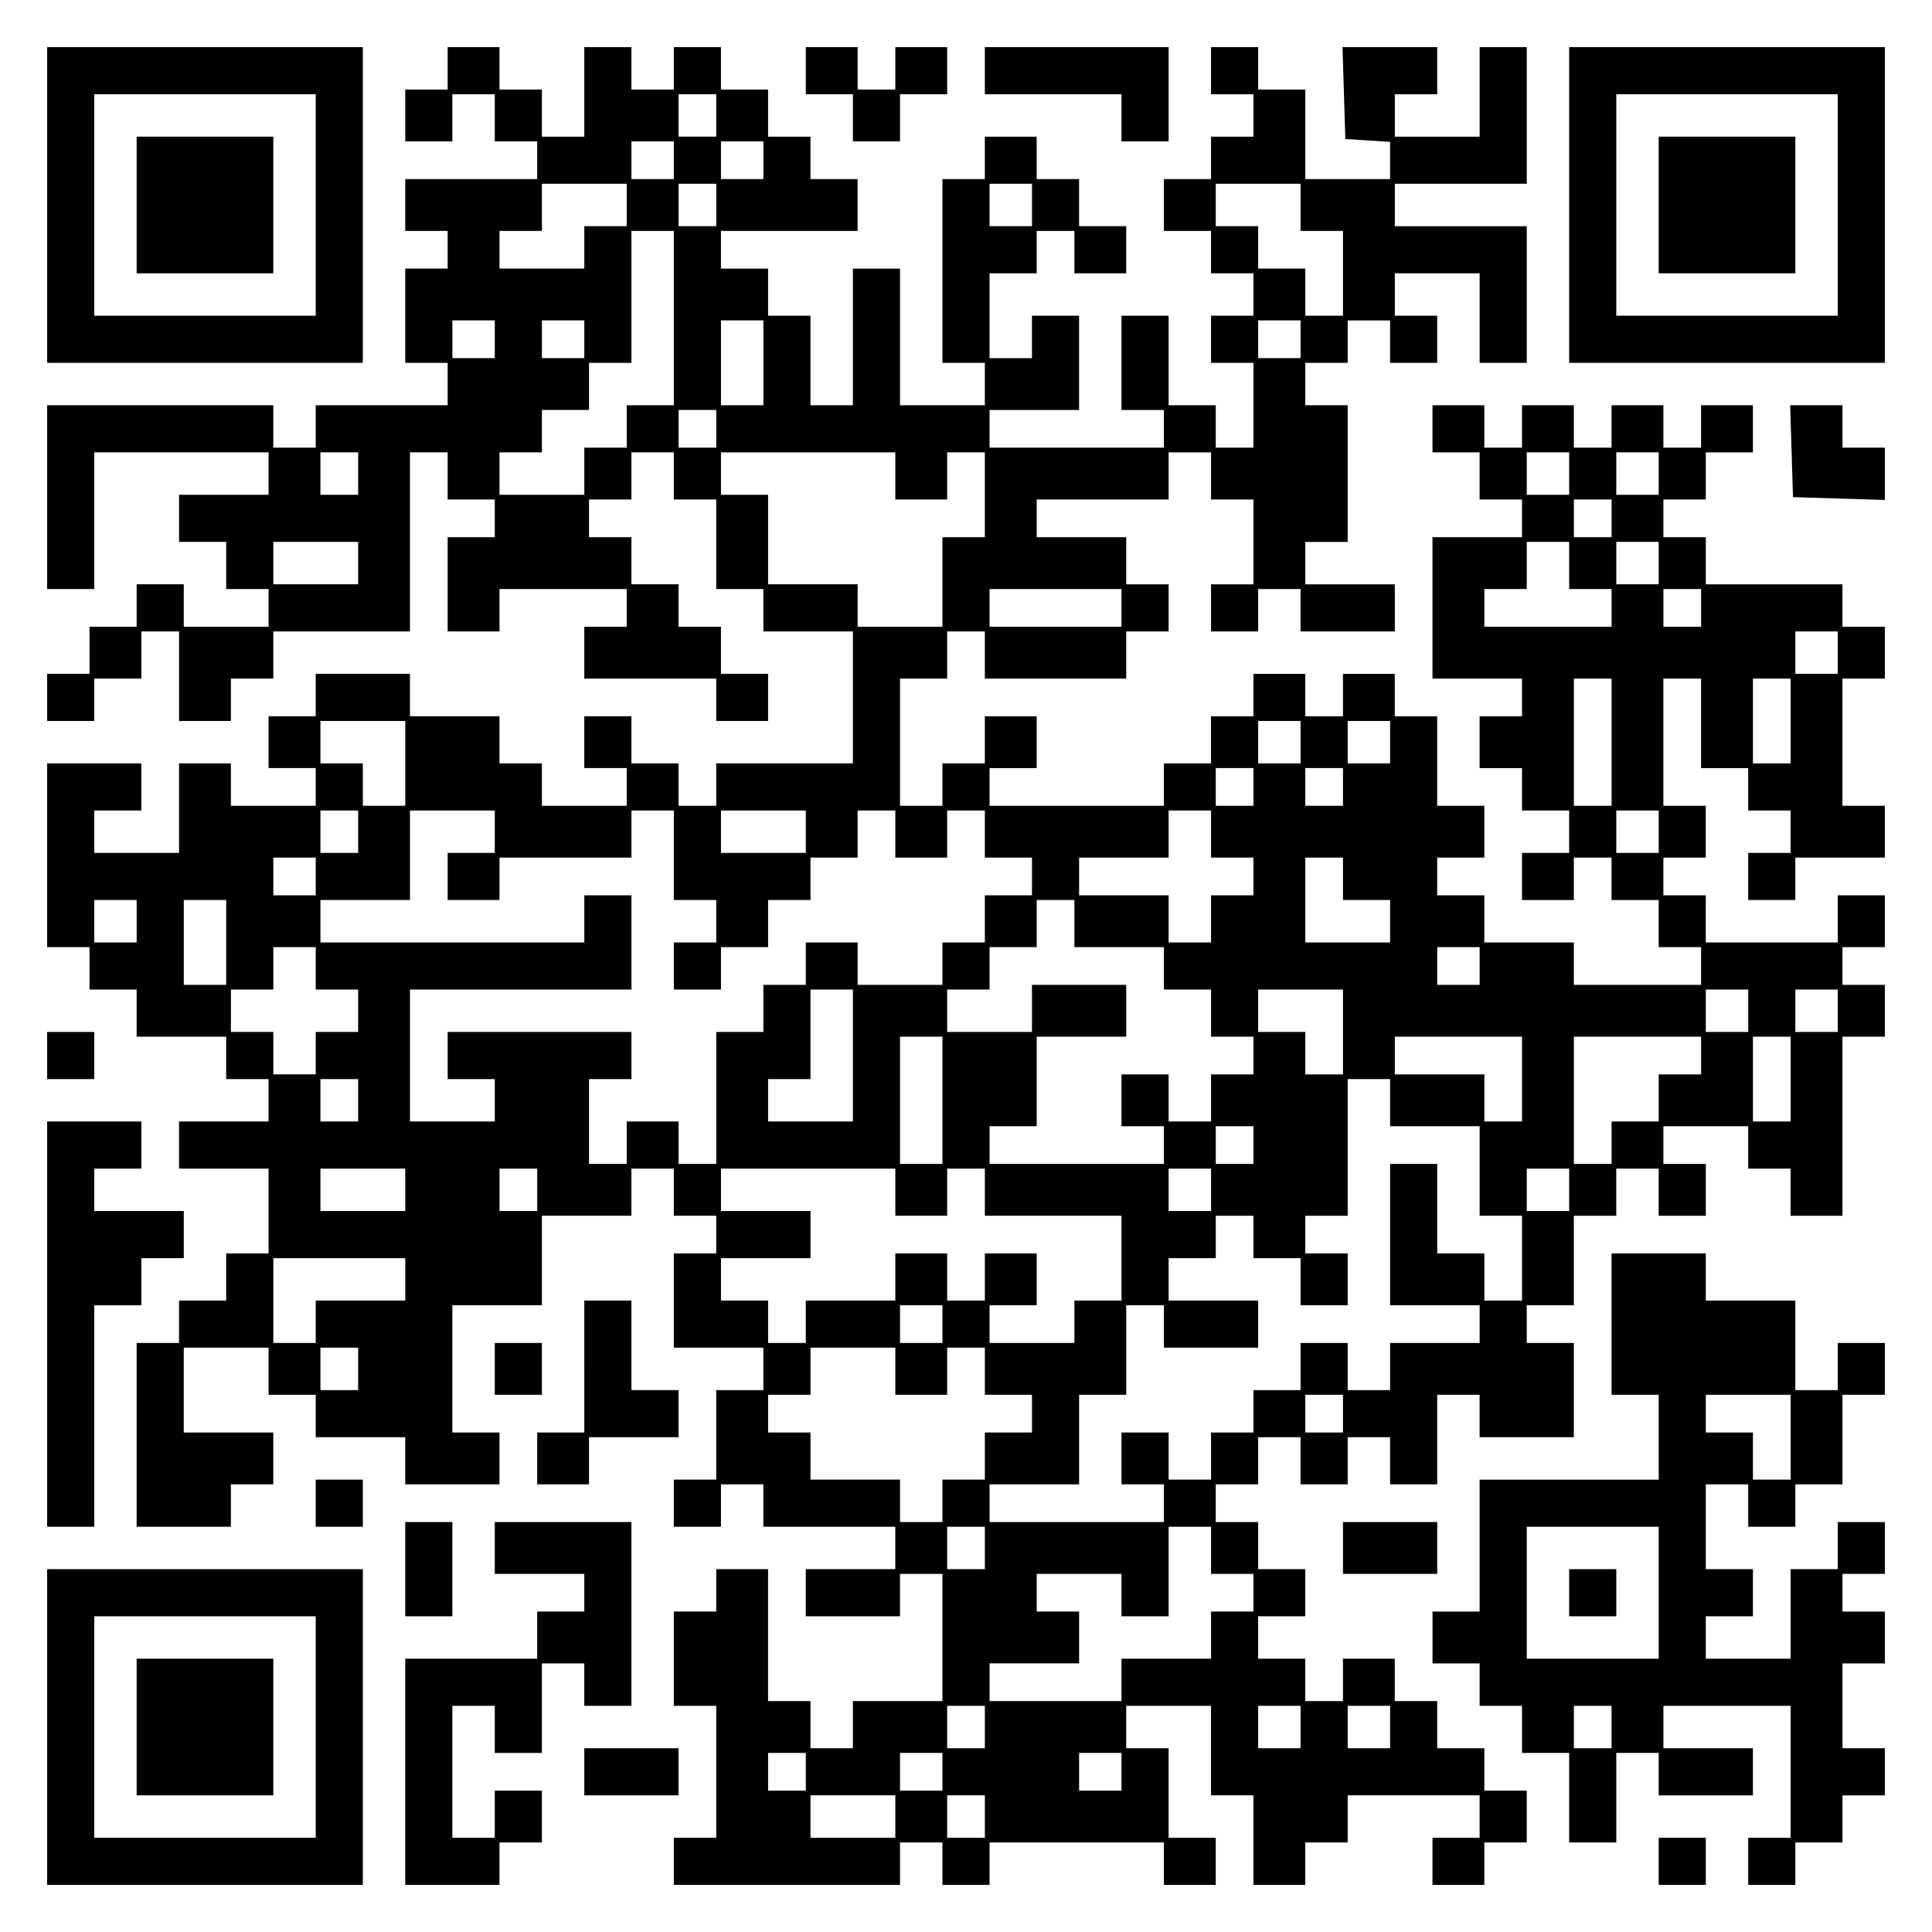
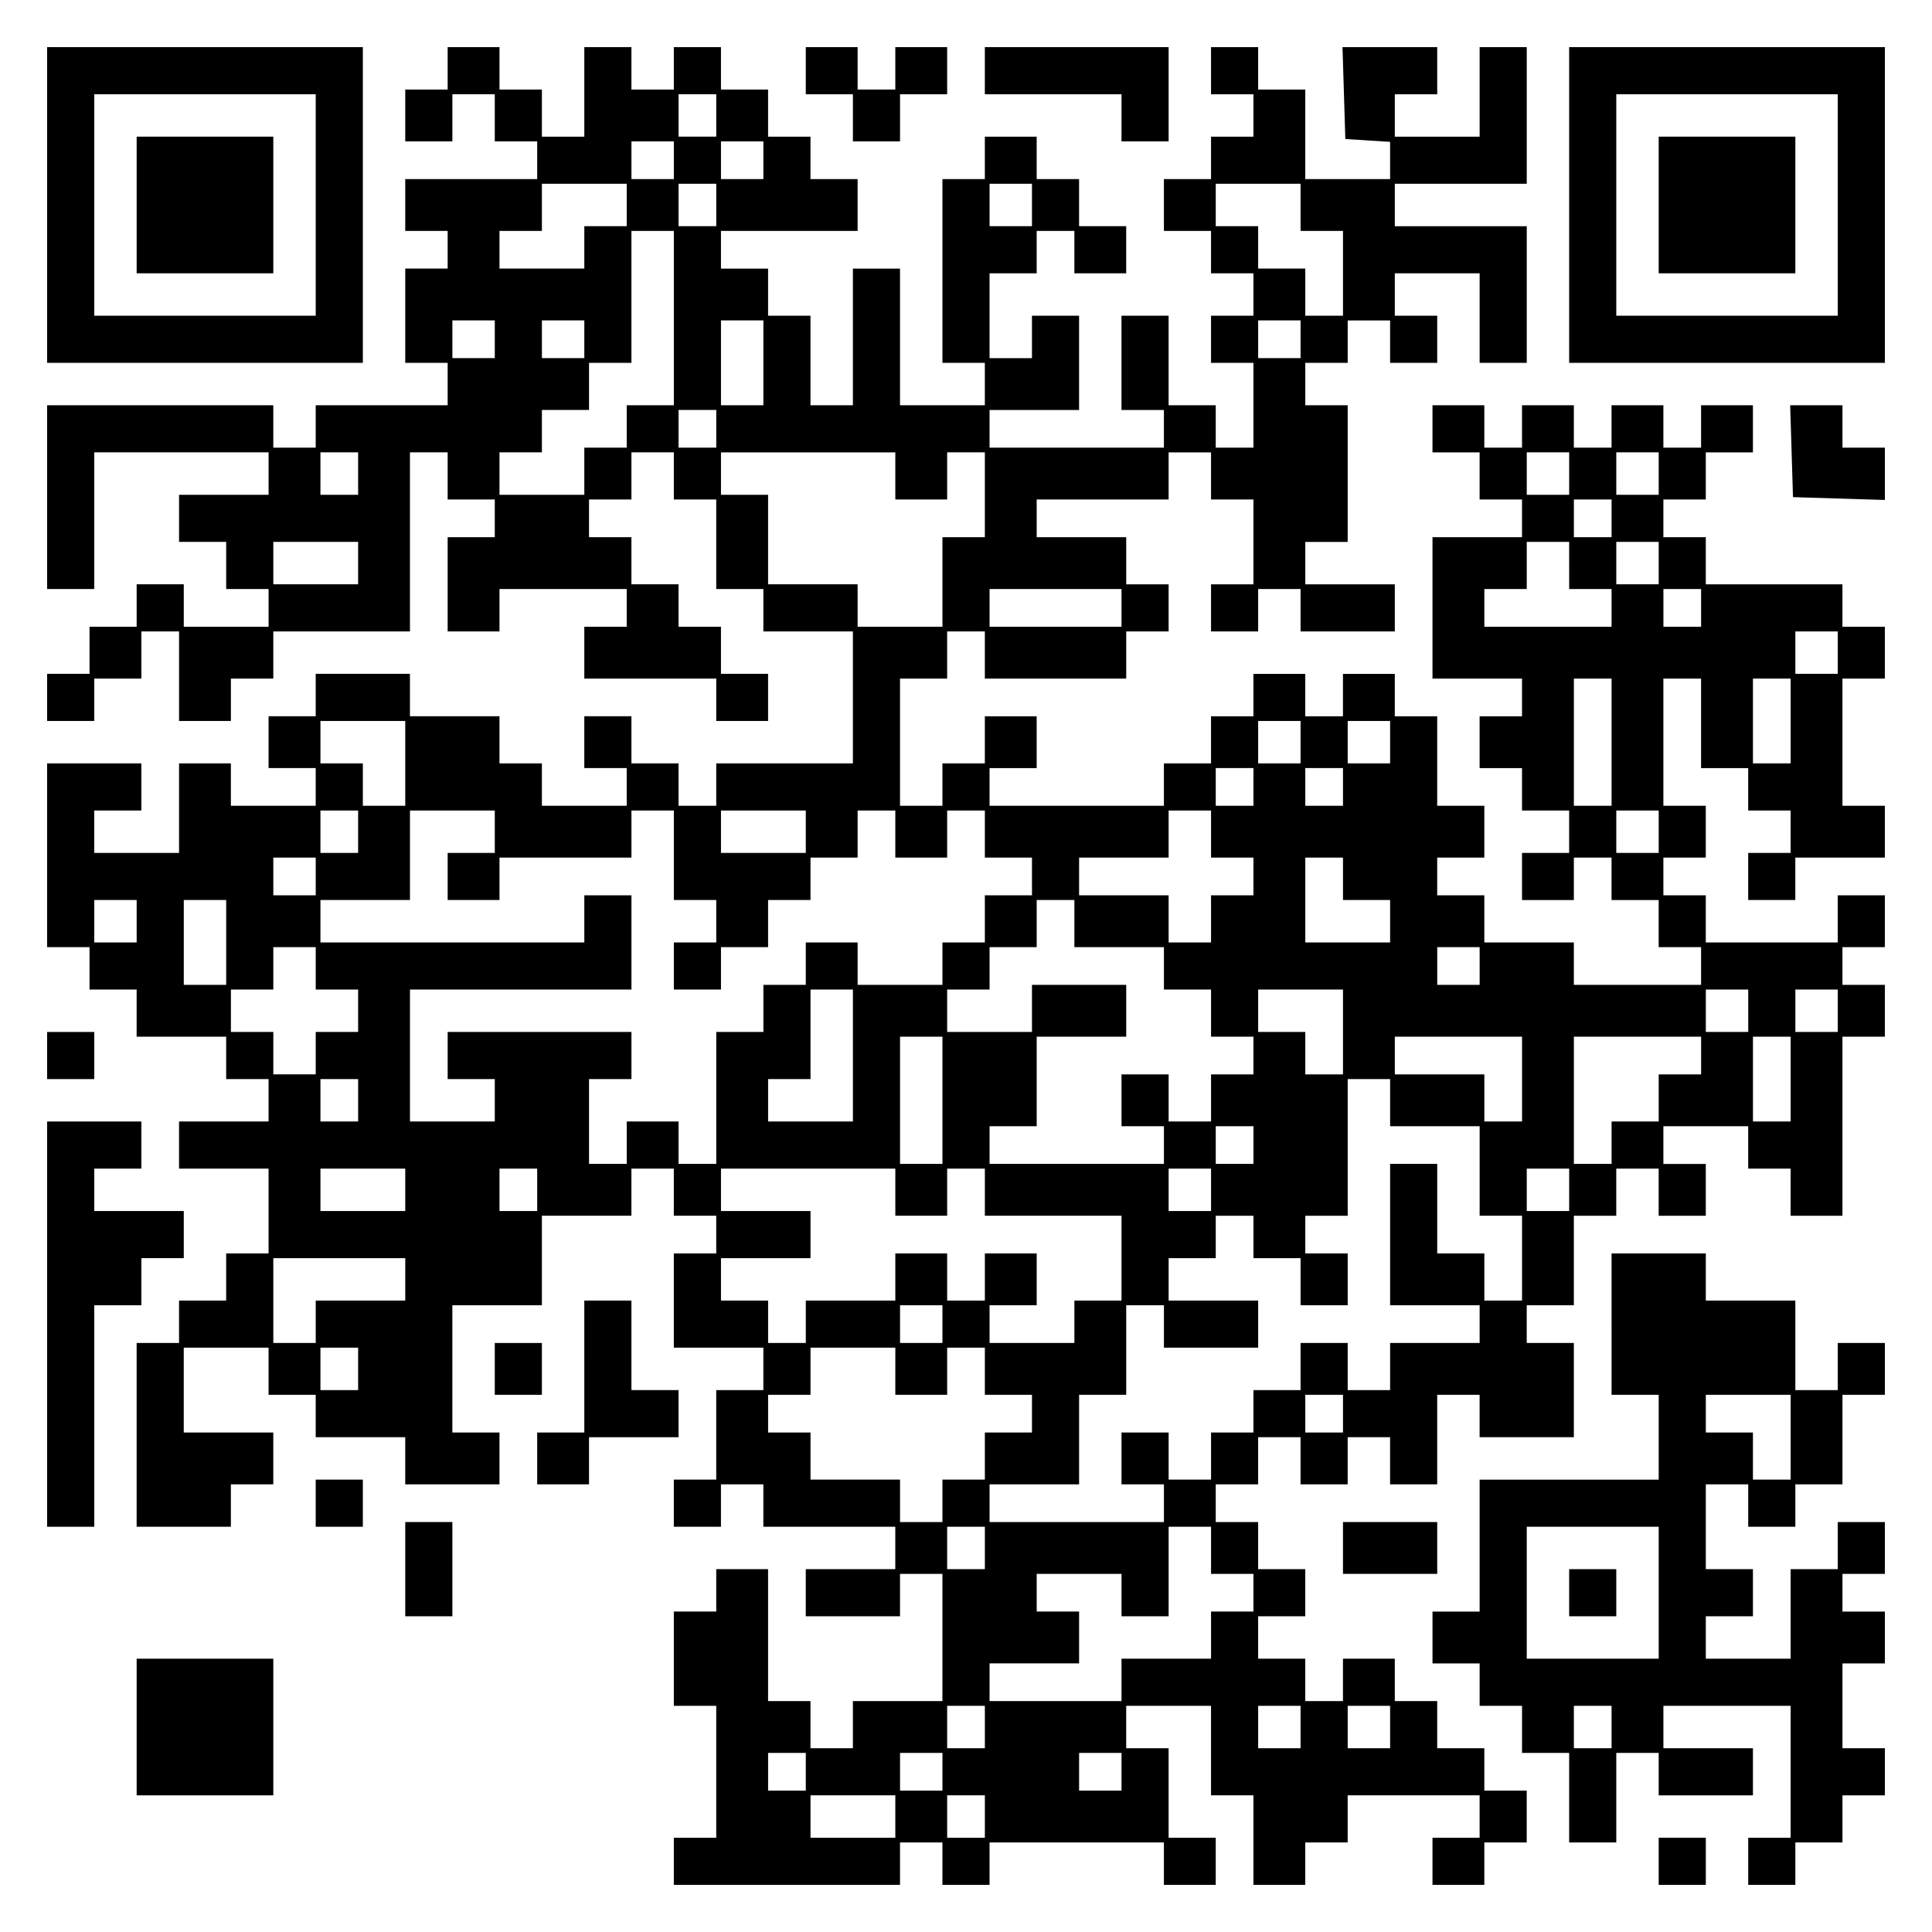
<svg xmlns="http://www.w3.org/2000/svg" version="1.0" width="100mm" height="100mm" viewBox="0 0 410 410" preserveAspectRatio="xMidYMid meet">
  <g transform="translate(0,410) scale(0.1,-0.1)" fill="#000000" stroke="none">
    <path d="M100 3665 l0 -335 335 0 335 0 0 335 0 335 -335 0 -335 0 0 -335z m570 0 l0 -235 -235 0 -235 0 0 235 0 235 235 0 235 0 0 -235z" />
    <path d="M290 3665 l0 -145 145 0 145 0 0 145 0 145 -145 0 -145 0 0 -145z" />
    <path d="M950 3955 l0 -45 -45 0 -45 0 0 -55 0 -55 50 0 50 0 0 50 0 50 45 0 45 0 0 -50 0 -50 45 0 45 0 0 -40 0 -40 -140 0 -140 0 0 -55 0 -55 45 0 45 0 0 -40 0 -40 -45 0 -45 0 0 -100 0 -100 45 0 45 0 0 -45 0 -45 -140 0 -140 0 0 -45 0 -45 -45 0 -45 0 0 45 0 45 -240 0 -240 0 0 -195 0 -195 50 0 50 0 0 145 0 145 185 0 185 0 0 -45 0 -45 -95 0 -95 0 0 -50 0 -50 50 0 50 0 0 -50 0 -50 45 0 45 0 0 -40 0 -40 -90 0 -90 0 0 45 0 45 -50 0 -50 0 0 -45 0 -45 -50 0 -50 0 0 -50 0 -50 -45 0 -45 0 0 -50 0 -50 50 0 50 0 0 45 0 45 50 0 50 0 0 50 0 50 40 0 40 0 0 -95 0 -95 55 0 55 0 0 45 0 45 45 0 45 0 0 50 0 50 145 0 145 0 0 190 0 190 40 0 40 0 0 -50 0 -50 50 0 50 0 0 -40 0 -40 -50 0 -50 0 0 -100 0 -100 55 0 55 0 0 45 0 45 135 0 135 0 0 -40 0 -40 -45 0 -45 0 0 -55 0 -55 140 0 140 0 0 -45 0 -45 55 0 55 0 0 50 0 50 -50 0 -50 0 0 50 0 50 -45 0 -45 0 0 45 0 45 -50 0 -50 0 0 50 0 50 -45 0 -45 0 0 40 0 40 45 0 45 0 0 50 0 50 45 0 45 0 0 -50 0 -50 45 0 45 0 0 -95 0 -95 50 0 50 0 0 -45 0 -45 95 0 95 0 0 -140 0 -140 -145 0 -145 0 0 -45 0 -45 -40 0 -40 0 0 45 0 45 -50 0 -50 0 0 50 0 50 -50 0 -50 0 0 -55 0 -55 45 0 45 0 0 -40 0 -40 -90 0 -90 0 0 45 0 45 -45 0 -45 0 0 50 0 50 -95 0 -95 0 0 45 0 45 -100 0 -100 0 0 -45 0 -45 -50 0 -50 0 0 -55 0 -55 50 0 50 0 0 -40 0 -40 -90 0 -90 0 0 45 0 45 -55 0 -55 0 0 -95 0 -95 -90 0 -90 0 0 45 0 45 50 0 50 0 0 50 0 50 -100 0 -100 0 0 -195 0 -195 45 0 45 0 0 -45 0 -45 50 0 50 0 0 -50 0 -50 95 0 95 0 0 -45 0 -45 45 0 45 0 0 -45 0 -45 -95 0 -95 0 0 -50 0 -50 95 0 95 0 0 -90 0 -90 -45 0 -45 0 0 -50 0 -50 -50 0 -50 0 0 -45 0 -45 -45 0 -45 0 0 -195 0 -195 100 0 100 0 0 45 0 45 45 0 45 0 0 55 0 55 -95 0 -95 0 0 90 0 90 90 0 90 0 0 -50 0 -50 50 0 50 0 0 -45 0 -45 95 0 95 0 0 -50 0 -50 100 0 100 0 0 55 0 55 -50 0 -50 0 0 135 0 135 95 0 95 0 0 95 0 95 95 0 95 0 0 50 0 50 45 0 45 0 0 -50 0 -50 45 0 45 0 0 -40 0 -40 -45 0 -45 0 0 -100 0 -100 95 0 95 0 0 -45 0 -45 -50 0 -50 0 0 -95 0 -95 -45 0 -45 0 0 -50 0 -50 50 0 50 0 0 45 0 45 45 0 45 0 0 -45 0 -45 140 0 140 0 0 -45 0 -45 -95 0 -95 0 0 -50 0 -50 100 0 100 0 0 45 0 45 45 0 45 0 0 -135 0 -135 -95 0 -95 0 0 -50 0 -50 -45 0 -45 0 0 50 0 50 -45 0 -45 0 0 140 0 140 -55 0 -55 0 0 -45 0 -45 -45 0 -45 0 0 -100 0 -100 45 0 45 0 0 -140 0 -140 -45 0 -45 0 0 -50 0 -50 240 0 240 0 0 45 0 45 45 0 45 0 0 -45 0 -45 50 0 50 0 0 45 0 45 185 0 185 0 0 -45 0 -45 55 0 55 0 0 50 0 50 -50 0 -50 0 0 95 0 95 -45 0 -45 0 0 45 0 45 90 0 90 0 0 -95 0 -95 45 0 45 0 0 -95 0 -95 55 0 55 0 0 45 0 45 45 0 45 0 0 50 0 50 140 0 140 0 0 -45 0 -45 -50 0 -50 0 0 -50 0 -50 55 0 55 0 0 45 0 45 45 0 45 0 0 55 0 55 -45 0 -45 0 0 45 0 45 -50 0 -50 0 0 50 0 50 -45 0 -45 0 0 45 0 45 -55 0 -55 0 0 -45 0 -45 -40 0 -40 0 0 45 0 45 -50 0 -50 0 0 45 0 45 50 0 50 0 0 50 0 50 -50 0 -50 0 0 50 0 50 -45 0 -45 0 0 40 0 40 45 0 45 0 0 50 0 50 45 0 45 0 0 -50 0 -50 50 0 50 0 0 50 0 50 45 0 45 0 0 -50 0 -50 50 0 50 0 0 95 0 95 45 0 45 0 0 -45 0 -45 100 0 100 0 0 100 0 100 -50 0 -50 0 0 40 0 40 50 0 50 0 0 95 0 95 45 0 45 0 0 50 0 50 45 0 45 0 0 -50 0 -50 50 0 50 0 0 55 0 55 -45 0 -45 0 0 40 0 40 90 0 90 0 0 -45 0 -45 45 0 45 0 0 -50 0 -50 55 0 55 0 0 190 0 190 45 0 45 0 0 55 0 55 -45 0 -45 0 0 40 0 40 45 0 45 0 0 55 0 55 -50 0 -50 0 0 -50 0 -50 -140 0 -140 0 0 50 0 50 -45 0 -45 0 0 40 0 40 45 0 45 0 0 55 0 55 -45 0 -45 0 0 135 0 135 40 0 40 0 0 -95 0 -95 50 0 50 0 0 -45 0 -45 45 0 45 0 0 -45 0 -45 -45 0 -45 0 0 -50 0 -50 50 0 50 0 0 45 0 45 95 0 95 0 0 55 0 55 -45 0 -45 0 0 135 0 135 45 0 45 0 0 55 0 55 -45 0 -45 0 0 45 0 45 -145 0 -145 0 0 50 0 50 -45 0 -45 0 0 40 0 40 45 0 45 0 0 50 0 50 50 0 50 0 0 50 0 50 -55 0 -55 0 0 -45 0 -45 -40 0 -40 0 0 45 0 45 -55 0 -55 0 0 -45 0 -45 -40 0 -40 0 0 45 0 45 -55 0 -55 0 0 -45 0 -45 -40 0 -40 0 0 45 0 45 -55 0 -55 0 0 -50 0 -50 50 0 50 0 0 -50 0 -50 45 0 45 0 0 -40 0 -40 -95 0 -95 0 0 -150 0 -150 95 0 95 0 0 -40 0 -40 -45 0 -45 0 0 -55 0 -55 45 0 45 0 0 -45 0 -45 50 0 50 0 0 -45 0 -45 -50 0 -50 0 0 -50 0 -50 55 0 55 0 0 45 0 45 40 0 40 0 0 -45 0 -45 50 0 50 0 0 -50 0 -50 45 0 45 0 0 -40 0 -40 -135 0 -135 0 0 45 0 45 -95 0 -95 0 0 50 0 50 -50 0 -50 0 0 40 0 40 50 0 50 0 0 55 0 55 -50 0 -50 0 0 95 0 95 -45 0 -45 0 0 45 0 45 -55 0 -55 0 0 -45 0 -45 -40 0 -40 0 0 45 0 45 -55 0 -55 0 0 -45 0 -45 -45 0 -45 0 0 -50 0 -50 -50 0 -50 0 0 -45 0 -45 -185 0 -185 0 0 40 0 40 50 0 50 0 0 55 0 55 -55 0 -55 0 0 -50 0 -50 -45 0 -45 0 0 -45 0 -45 -45 0 -45 0 0 135 0 135 50 0 50 0 0 50 0 50 40 0 40 0 0 -50 0 -50 150 0 150 0 0 50 0 50 45 0 45 0 0 50 0 50 -45 0 -45 0 0 50 0 50 -95 0 -95 0 0 40 0 40 140 0 140 0 0 50 0 50 45 0 45 0 0 -50 0 -50 45 0 45 0 0 -90 0 -90 -45 0 -45 0 0 -50 0 -50 50 0 50 0 0 45 0 45 45 0 45 0 0 -45 0 -45 100 0 100 0 0 50 0 50 -95 0 -95 0 0 45 0 45 45 0 45 0 0 145 0 145 -45 0 -45 0 0 45 0 45 45 0 45 0 0 45 0 45 45 0 45 0 0 -45 0 -45 50 0 50 0 0 50 0 50 -45 0 -45 0 0 45 0 45 90 0 90 0 0 -95 0 -95 50 0 50 0 0 145 0 145 -140 0 -140 0 0 45 0 45 140 0 140 0 0 145 0 145 -50 0 -50 0 0 -95 0 -95 -90 0 -90 0 0 45 0 45 45 0 45 0 0 50 0 50 -100 0 -101 0 3 -97 3 -98 48 -3 47 -3 0 -40 0 -39 -90 0 -90 0 0 95 0 95 -50 0 -50 0 0 45 0 45 -50 0 -50 0 0 -50 0 -50 45 0 45 0 0 -45 0 -45 -45 0 -45 0 0 -45 0 -45 -50 0 -50 0 0 -55 0 -55 50 0 50 0 0 -45 0 -45 45 0 45 0 0 -45 0 -45 -45 0 -45 0 0 -50 0 -50 45 0 45 0 0 -90 0 -90 -40 0 -40 0 0 45 0 45 -50 0 -50 0 0 95 0 95 -50 0 -50 0 0 -100 0 -100 45 0 45 0 0 -40 0 -40 -185 0 -185 0 0 40 0 40 95 0 95 0 0 100 0 100 -50 0 -50 0 0 -45 0 -45 -45 0 -45 0 0 90 0 90 50 0 50 0 0 45 0 45 40 0 40 0 0 -45 0 -45 55 0 55 0 0 50 0 50 -50 0 -50 0 0 50 0 50 -45 0 -45 0 0 45 0 45 -55 0 -55 0 0 -45 0 -45 -45 0 -45 0 0 -195 0 -195 45 0 45 0 0 -45 0 -45 -90 0 -90 0 0 145 0 145 -50 0 -50 0 0 -145 0 -145 -45 0 -45 0 0 95 0 95 -45 0 -45 0 0 50 0 50 -50 0 -50 0 0 40 0 40 145 0 145 0 0 55 0 55 -50 0 -50 0 0 45 0 45 -45 0 -45 0 0 50 0 50 -50 0 -50 0 0 45 0 45 -50 0 -50 0 0 -45 0 -45 -45 0 -45 0 0 45 0 45 -50 0 -50 0 0 -95 0 -95 -45 0 -45 0 0 50 0 50 -45 0 -45 0 0 45 0 45 -55 0 -55 0 0 -45z m570 -100 l0 -45 -40 0 -40 0 0 45 0 45 40 0 40 0 0 -45z m-90 -95 l0 -40 -45 0 -45 0 0 40 0 40 45 0 45 0 0 -40z m190 0 l0 -40 -45 0 -45 0 0 40 0 40 45 0 45 0 0 -40z m-290 -95 l0 -45 -45 0 -45 0 0 -45 0 -45 -90 0 -90 0 0 40 0 40 45 0 45 0 0 50 0 50 90 0 90 0 0 -45z m190 0 l0 -45 -40 0 -40 0 0 45 0 45 40 0 40 0 0 -45z m670 0 l0 -45 -45 0 -45 0 0 45 0 45 45 0 45 0 0 -45z m570 -5 l0 -50 45 0 45 0 0 -90 0 -90 -40 0 -40 0 0 50 0 50 -50 0 -50 0 0 45 0 45 -45 0 -45 0 0 45 0 45 90 0 90 0 0 -50z m-1330 -235 l0 -185 -50 0 -50 0 0 -45 0 -45 -45 0 -45 0 0 -50 0 -50 -90 0 -90 0 0 45 0 45 45 0 45 0 0 45 0 45 50 0 50 0 0 50 0 50 45 0 45 0 0 140 0 140 45 0 45 0 0 -185z m-380 -45 l0 -40 -45 0 -45 0 0 40 0 40 45 0 45 0 0 -40z m190 0 l0 -40 -45 0 -45 0 0 40 0 40 45 0 45 0 0 -40z m380 -50 l0 -90 -45 0 -45 0 0 90 0 90 45 0 45 0 0 -90z m1140 50 l0 -40 -45 0 -45 0 0 40 0 40 45 0 45 0 0 -40z m-1240 -190 l0 -40 -40 0 -40 0 0 40 0 40 40 0 40 0 0 -40z m-760 -95 l0 -45 -40 0 -40 0 0 45 0 45 40 0 40 0 0 -45z m1140 -5 l0 -50 55 0 55 0 0 50 0 50 40 0 40 0 0 -90 0 -90 -45 0 -45 0 0 -95 0 -95 -90 0 -90 0 0 45 0 45 -95 0 -95 0 0 95 0 95 -50 0 -50 0 0 45 0 45 185 0 185 0 0 -50z m1430 5 l0 -45 -45 0 -45 0 0 45 0 45 45 0 45 0 0 -45z m190 0 l0 -45 -45 0 -45 0 0 45 0 45 45 0 45 0 0 -45z m-100 -95 l0 -40 -40 0 -40 0 0 40 0 40 40 0 40 0 0 -40z m-2660 -95 l0 -45 -90 0 -90 0 0 45 0 45 90 0 90 0 0 -45z m2570 -5 l0 -50 45 0 45 0 0 -40 0 -40 -135 0 -135 0 0 40 0 40 45 0 45 0 0 50 0 50 45 0 45 0 0 -50z m190 5 l0 -45 -45 0 -45 0 0 45 0 45 45 0 45 0 0 -45z m-1140 -95 l0 -40 -140 0 -140 0 0 40 0 40 140 0 140 0 0 -40z m1230 0 l0 -40 -40 0 -40 0 0 40 0 40 40 0 40 0 0 -40z m290 -95 l0 -45 -45 0 -45 0 0 45 0 45 45 0 45 0 0 -45z m-480 -190 l0 -135 -40 0 -40 0 0 135 0 135 40 0 40 0 0 -135z m380 45 l0 -90 -40 0 -40 0 0 90 0 90 40 0 40 0 0 -90z m-2940 -90 l0 -90 -45 0 -45 0 0 45 0 45 -45 0 -45 0 0 45 0 45 90 0 90 0 0 -90z m1900 45 l0 -45 -45 0 -45 0 0 45 0 45 45 0 45 0 0 -45z m190 0 l0 -45 -45 0 -45 0 0 45 0 45 45 0 45 0 0 -45z m-290 -95 l0 -40 -40 0 -40 0 0 40 0 40 40 0 40 0 0 -40z m190 0 l0 -40 -40 0 -40 0 0 40 0 40 40 0 40 0 0 -40z m-2090 -95 l0 -45 -40 0 -40 0 0 45 0 45 40 0 40 0 0 -45z m290 0 l0 -45 -50 0 -50 0 0 -50 0 -50 55 0 55 0 0 45 0 45 140 0 140 0 0 50 0 50 45 0 45 0 0 -95 0 -95 45 0 45 0 0 -45 0 -45 -45 0 -45 0 0 -50 0 -50 50 0 50 0 0 45 0 45 50 0 50 0 0 50 0 50 45 0 45 0 0 45 0 45 50 0 50 0 0 50 0 50 40 0 40 0 0 -50 0 -50 55 0 55 0 0 50 0 50 40 0 40 0 0 -50 0 -50 50 0 50 0 0 -40 0 -40 -50 0 -50 0 0 -50 0 -50 -45 0 -45 0 0 -45 0 -45 -90 0 -90 0 0 45 0 45 -55 0 -55 0 0 -45 0 -45 -45 0 -45 0 0 -50 0 -50 -50 0 -50 0 0 -140 0 -140 -40 0 -40 0 0 45 0 45 -55 0 -55 0 0 -45 0 -45 -40 0 -40 0 0 90 0 90 45 0 45 0 0 50 0 50 -195 0 -195 0 0 -50 0 -50 50 0 50 0 0 -45 0 -45 -90 0 -90 0 0 140 0 140 235 0 235 0 0 100 0 100 -50 0 -50 0 0 -50 0 -50 -280 0 -280 0 0 45 0 45 95 0 95 0 0 95 0 95 90 0 90 0 0 -45z m660 0 l0 -45 -90 0 -90 0 0 45 0 45 90 0 90 0 0 -45z m860 -5 l0 -50 45 0 45 0 0 -40 0 -40 -45 0 -45 0 0 -50 0 -50 -45 0 -45 0 0 50 0 50 -95 0 -95 0 0 40 0 40 95 0 95 0 0 50 0 50 45 0 45 0 0 -50z m950 5 l0 -45 -45 0 -45 0 0 45 0 45 45 0 45 0 0 -45z m-2850 -95 l0 -40 -45 0 -45 0 0 40 0 40 45 0 45 0 0 -40z m2180 -5 l0 -45 50 0 50 0 0 -45 0 -45 -90 0 -90 0 0 90 0 90 40 0 40 0 0 -45z m-2560 -90 l0 -45 -45 0 -45 0 0 45 0 45 45 0 45 0 0 -45z m190 -45 l0 -90 -45 0 -45 0 0 90 0 90 45 0 45 0 0 -90z m1800 40 l0 -50 95 0 95 0 0 -45 0 -45 50 0 50 0 0 -50 0 -50 45 0 45 0 0 -40 0 -40 -45 0 -45 0 0 -50 0 -50 -45 0 -45 0 0 50 0 50 -50 0 -50 0 0 -55 0 -55 45 0 45 0 0 -40 0 -40 -185 0 -185 0 0 40 0 40 50 0 50 0 0 95 0 95 95 0 95 0 0 55 0 55 -100 0 -100 0 0 -50 0 -50 -90 0 -90 0 0 45 0 45 45 0 45 0 0 45 0 45 50 0 50 0 0 50 0 50 40 0 40 0 0 -50z m-1610 -95 l0 -45 45 0 45 0 0 -45 0 -45 -45 0 -45 0 0 -45 0 -45 -45 0 -45 0 0 45 0 45 -45 0 -45 0 0 45 0 45 45 0 45 0 0 45 0 45 45 0 45 0 0 -45z m2470 5 l0 -40 -45 0 -45 0 0 40 0 40 45 0 45 0 0 -40z m-1330 -190 l0 -140 -90 0 -90 0 0 45 0 45 45 0 45 0 0 95 0 95 45 0 45 0 0 -140z m1040 50 l0 -90 -40 0 -40 0 0 45 0 45 -50 0 -50 0 0 45 0 45 90 0 90 0 0 -90z m860 45 l0 -45 -45 0 -45 0 0 45 0 45 45 0 45 0 0 -45z m190 0 l0 -45 -45 0 -45 0 0 45 0 45 45 0 45 0 0 -45z m-1900 -190 l0 -135 -45 0 -45 0 0 135 0 135 45 0 45 0 0 -135z m1230 45 l0 -90 -40 0 -40 0 0 50 0 50 -95 0 -95 0 0 40 0 40 135 0 135 0 0 -90z m380 50 l0 -40 -45 0 -45 0 0 -50 0 -50 -50 0 -50 0 0 -45 0 -45 -40 0 -40 0 0 135 0 135 135 0 135 0 0 -40z m190 -50 l0 -90 -40 0 -40 0 0 90 0 90 40 0 40 0 0 -90z m-3040 -45 l0 -45 -40 0 -40 0 0 45 0 45 40 0 40 0 0 -45z m2190 -5 l0 -50 95 0 95 0 0 -95 0 -95 45 0 45 0 0 -90 0 -90 -40 0 -40 0 0 50 0 50 -50 0 -50 0 0 95 0 95 -50 0 -50 0 0 -150 0 -150 95 0 95 0 0 -40 0 -40 -95 0 -95 0 0 -50 0 -50 -45 0 -45 0 0 50 0 50 -50 0 -50 0 0 -50 0 -50 -50 0 -50 0 0 -45 0 -45 -45 0 -45 0 0 -50 0 -50 -45 0 -45 0 0 50 0 50 -50 0 -50 0 0 -55 0 -55 45 0 45 0 0 -40 0 -40 -185 0 -185 0 0 40 0 40 95 0 95 0 0 95 0 95 50 0 50 0 0 95 0 95 40 0 40 0 0 -45 0 -45 100 0 100 0 0 50 0 50 -95 0 -95 0 0 45 0 45 50 0 50 0 0 45 0 45 40 0 40 0 0 -45 0 -45 50 0 50 0 0 -50 0 -50 50 0 50 0 0 55 0 55 -45 0 -45 0 0 40 0 40 45 0 45 0 0 145 0 145 45 0 45 0 0 -50z m-290 -90 l0 -40 -40 0 -40 0 0 40 0 40 40 0 40 0 0 -40z m-1800 -95 l0 -45 -90 0 -90 0 0 45 0 45 90 0 90 0 0 -45z m280 0 l0 -45 -40 0 -40 0 0 45 0 45 40 0 40 0 0 -45z m760 -5 l0 -50 55 0 55 0 0 50 0 50 40 0 40 0 0 -50 0 -50 145 0 145 0 0 -90 0 -90 -50 0 -50 0 0 -45 0 -45 -90 0 -90 0 0 40 0 40 50 0 50 0 0 55 0 55 -55 0 -55 0 0 -50 0 -50 -40 0 -40 0 0 50 0 50 -55 0 -55 0 0 -50 0 -50 -95 0 -95 0 0 -45 0 -45 -40 0 -40 0 0 45 0 45 -50 0 -50 0 0 45 0 45 95 0 95 0 0 50 0 50 -95 0 -95 0 0 45 0 45 185 0 185 0 0 -50z m670 5 l0 -45 -45 0 -45 0 0 45 0 45 45 0 45 0 0 -45z m760 0 l0 -45 -45 0 -45 0 0 45 0 45 45 0 45 0 0 -45z m-2470 -190 l0 -45 -95 0 -95 0 0 -45 0 -45 -45 0 -45 0 0 90 0 90 140 0 140 0 0 -45z m1140 -95 l0 -40 -45 0 -45 0 0 40 0 40 45 0 45 0 0 -40z m-1240 -95 l0 -45 -40 0 -40 0 0 45 0 45 40 0 40 0 0 -45z m1140 -5 l0 -50 55 0 55 0 0 50 0 50 40 0 40 0 0 -50 0 -50 50 0 50 0 0 -40 0 -40 -50 0 -50 0 0 -50 0 -50 -45 0 -45 0 0 -45 0 -45 -45 0 -45 0 0 45 0 45 -95 0 -95 0 0 50 0 50 -45 0 -45 0 0 40 0 40 45 0 45 0 0 50 0 50 90 0 90 0 0 -50z m950 -90 l0 -40 -40 0 -40 0 0 40 0 40 40 0 40 0 0 -40z m-760 -285 l0 -45 -40 0 -40 0 0 45 0 45 40 0 40 0 0 -45z m480 -5 l0 -50 45 0 45 0 0 -40 0 -40 -45 0 -45 0 0 -50 0 -50 -95 0 -95 0 0 -45 0 -45 -140 0 -140 0 0 40 0 40 95 0 95 0 0 55 0 55 -45 0 -45 0 0 40 0 40 90 0 90 0 0 -45 0 -45 50 0 50 0 0 95 0 95 45 0 45 0 0 -50z m-480 -375 l0 -45 -40 0 -40 0 0 45 0 45 40 0 40 0 0 -45z m670 0 l0 -45 -45 0 -45 0 0 45 0 45 45 0 45 0 0 -45z m190 0 l0 -45 -45 0 -45 0 0 45 0 45 45 0 45 0 0 -45z m-1240 -95 l0 -40 -40 0 -40 0 0 40 0 40 40 0 40 0 0 -40z m290 0 l0 -40 -45 0 -45 0 0 40 0 40 45 0 45 0 0 -40z m380 0 l0 -40 -45 0 -45 0 0 40 0 40 45 0 45 0 0 -40z m-480 -95 l0 -45 -90 0 -90 0 0 45 0 45 90 0 90 0 0 -45z m190 0 l0 -45 -40 0 -40 0 0 45 0 45 40 0 40 0 0 -45z" />
    <path d="M1710 3950 l0 -50 50 0 50 0 0 -50 0 -50 50 0 50 0 0 50 0 50 50 0 50 0 0 50 0 50 -55 0 -55 0 0 -45 0 -45 -40 0 -40 0 0 45 0 45 -55 0 -55 0 0 -50z" />
    <path d="M2090 3950 l0 -50 145 0 145 0 0 -50 0 -50 50 0 50 0 0 100 0 100 -195 0 -195 0 0 -50z" />
    <path d="M3330 3665 l0 -335 335 0 335 0 0 335 0 335 -335 0 -335 0 0 -335z m570 0 l0 -235 -235 0 -235 0 0 235 0 235 235 0 235 0 0 -235z" />
    <path d="M3520 3665 l0 -145 145 0 145 0 0 145 0 145 -145 0 -145 0 0 -145z" />
    <path d="M3802 3143 l3 -98 98 -3 97 -3 0 56 0 55 -45 0 -45 0 0 45 0 45 -55 0 -56 0 3 -97z" />
    <path d="M100 1860 l0 -50 50 0 50 0 0 50 0 50 -50 0 -50 0 0 -50z" />
    <path d="M100 1290 l0 -430 50 0 50 0 0 235 0 235 50 0 50 0 0 50 0 50 45 0 45 0 0 50 0 50 -95 0 -95 0 0 45 0 45 50 0 50 0 0 50 0 50 -100 0 -100 0 0 -430z" />
    <path d="M3420 1290 l0 -150 50 0 50 0 0 -90 0 -90 -190 0 -190 0 0 -140 0 -140 -50 0 -50 0 0 -55 0 -55 50 0 50 0 0 -45 0 -45 45 0 45 0 0 -50 0 -50 50 0 50 0 0 -95 0 -95 50 0 50 0 0 95 0 95 45 0 45 0 0 -45 0 -45 100 0 100 0 0 50 0 50 -95 0 -95 0 0 45 0 45 135 0 135 0 0 -140 0 -140 -45 0 -45 0 0 -50 0 -50 50 0 50 0 0 45 0 45 50 0 50 0 0 50 0 50 45 0 45 0 0 50 0 50 -45 0 -45 0 0 90 0 90 45 0 45 0 0 55 0 55 -45 0 -45 0 0 40 0 40 45 0 45 0 0 55 0 55 -50 0 -50 0 0 -50 0 -50 -50 0 -50 0 0 -95 0 -95 -90 0 -90 0 0 45 0 45 50 0 50 0 0 50 0 50 -50 0 -50 0 0 90 0 90 45 0 45 0 0 -45 0 -45 50 0 50 0 0 45 0 45 50 0 50 0 0 95 0 95 45 0 45 0 0 55 0 55 -50 0 -50 0 0 -50 0 -50 -45 0 -45 0 0 95 0 95 -95 0 -95 0 0 50 0 50 -100 0 -100 0 0 -150z m380 -240 l0 -90 -40 0 -40 0 0 50 0 50 -50 0 -50 0 0 40 0 40 90 0 90 0 0 -90z m-280 -330 l0 -140 -140 0 -140 0 0 140 0 140 140 0 140 0 0 -140z m-100 -285 l0 -45 -40 0 -40 0 0 45 0 45 40 0 40 0 0 -45z" />
    <path d="M3330 720 l0 -50 50 0 50 0 0 50 0 50 -50 0 -50 0 0 -50z" />
    <path d="M1240 1200 l0 -140 -50 0 -50 0 0 -55 0 -55 55 0 55 0 0 50 0 50 95 0 95 0 0 50 0 50 -50 0 -50 0 0 95 0 95 -50 0 -50 0 0 -140z" />
    <path d="M1050 1195 l0 -55 50 0 50 0 0 55 0 55 -50 0 -50 0 0 -55z" />
    <path d="M670 910 l0 -50 50 0 50 0 0 50 0 50 -50 0 -50 0 0 -50z" />
    <path d="M860 770 l0 -100 50 0 50 0 0 100 0 100 -50 0 -50 0 0 -100z" />
-     <path d="M1050 815 l0 -55 95 0 95 0 0 -40 0 -40 -50 0 -50 0 0 -50 0 -50 -140 0 -140 0 0 -240 0 -240 100 0 100 0 0 45 0 45 45 0 45 0 0 55 0 55 -50 0 -50 0 0 -50 0 -50 -45 0 -45 0 0 140 0 140 45 0 45 0 0 -50 0 -50 50 0 50 0 0 95 0 95 45 0 45 0 0 -45 0 -45 50 0 50 0 0 195 0 195 -145 0 -145 0 0 -55z" />
    <path d="M2850 815 l0 -55 100 0 100 0 0 55 0 55 -100 0 -100 0 0 -55z" />
-     <path d="M100 435 l0 -335 335 0 335 0 0 335 0 335 -335 0 -335 0 0 -335z m570 0 l0 -235 -235 0 -235 0 0 235 0 235 235 0 235 0 0 -235z" />
    <path d="M290 435 l0 -145 145 0 145 0 0 145 0 145 -145 0 -145 0 0 -145z" />
-     <path d="M1240 340 l0 -50 100 0 100 0 0 50 0 50 -100 0 -100 0 0 -50z" />
-     <path d="M3520 150 l0 -50 50 0 50 0 0 50 0 50 -50 0 -50 0 0 -50z" />
+     <path d="M3520 150 l0 -50 50 0 50 0 0 50 0 50 -50 0 -50 0 0 -50" />
  </g>
</svg>